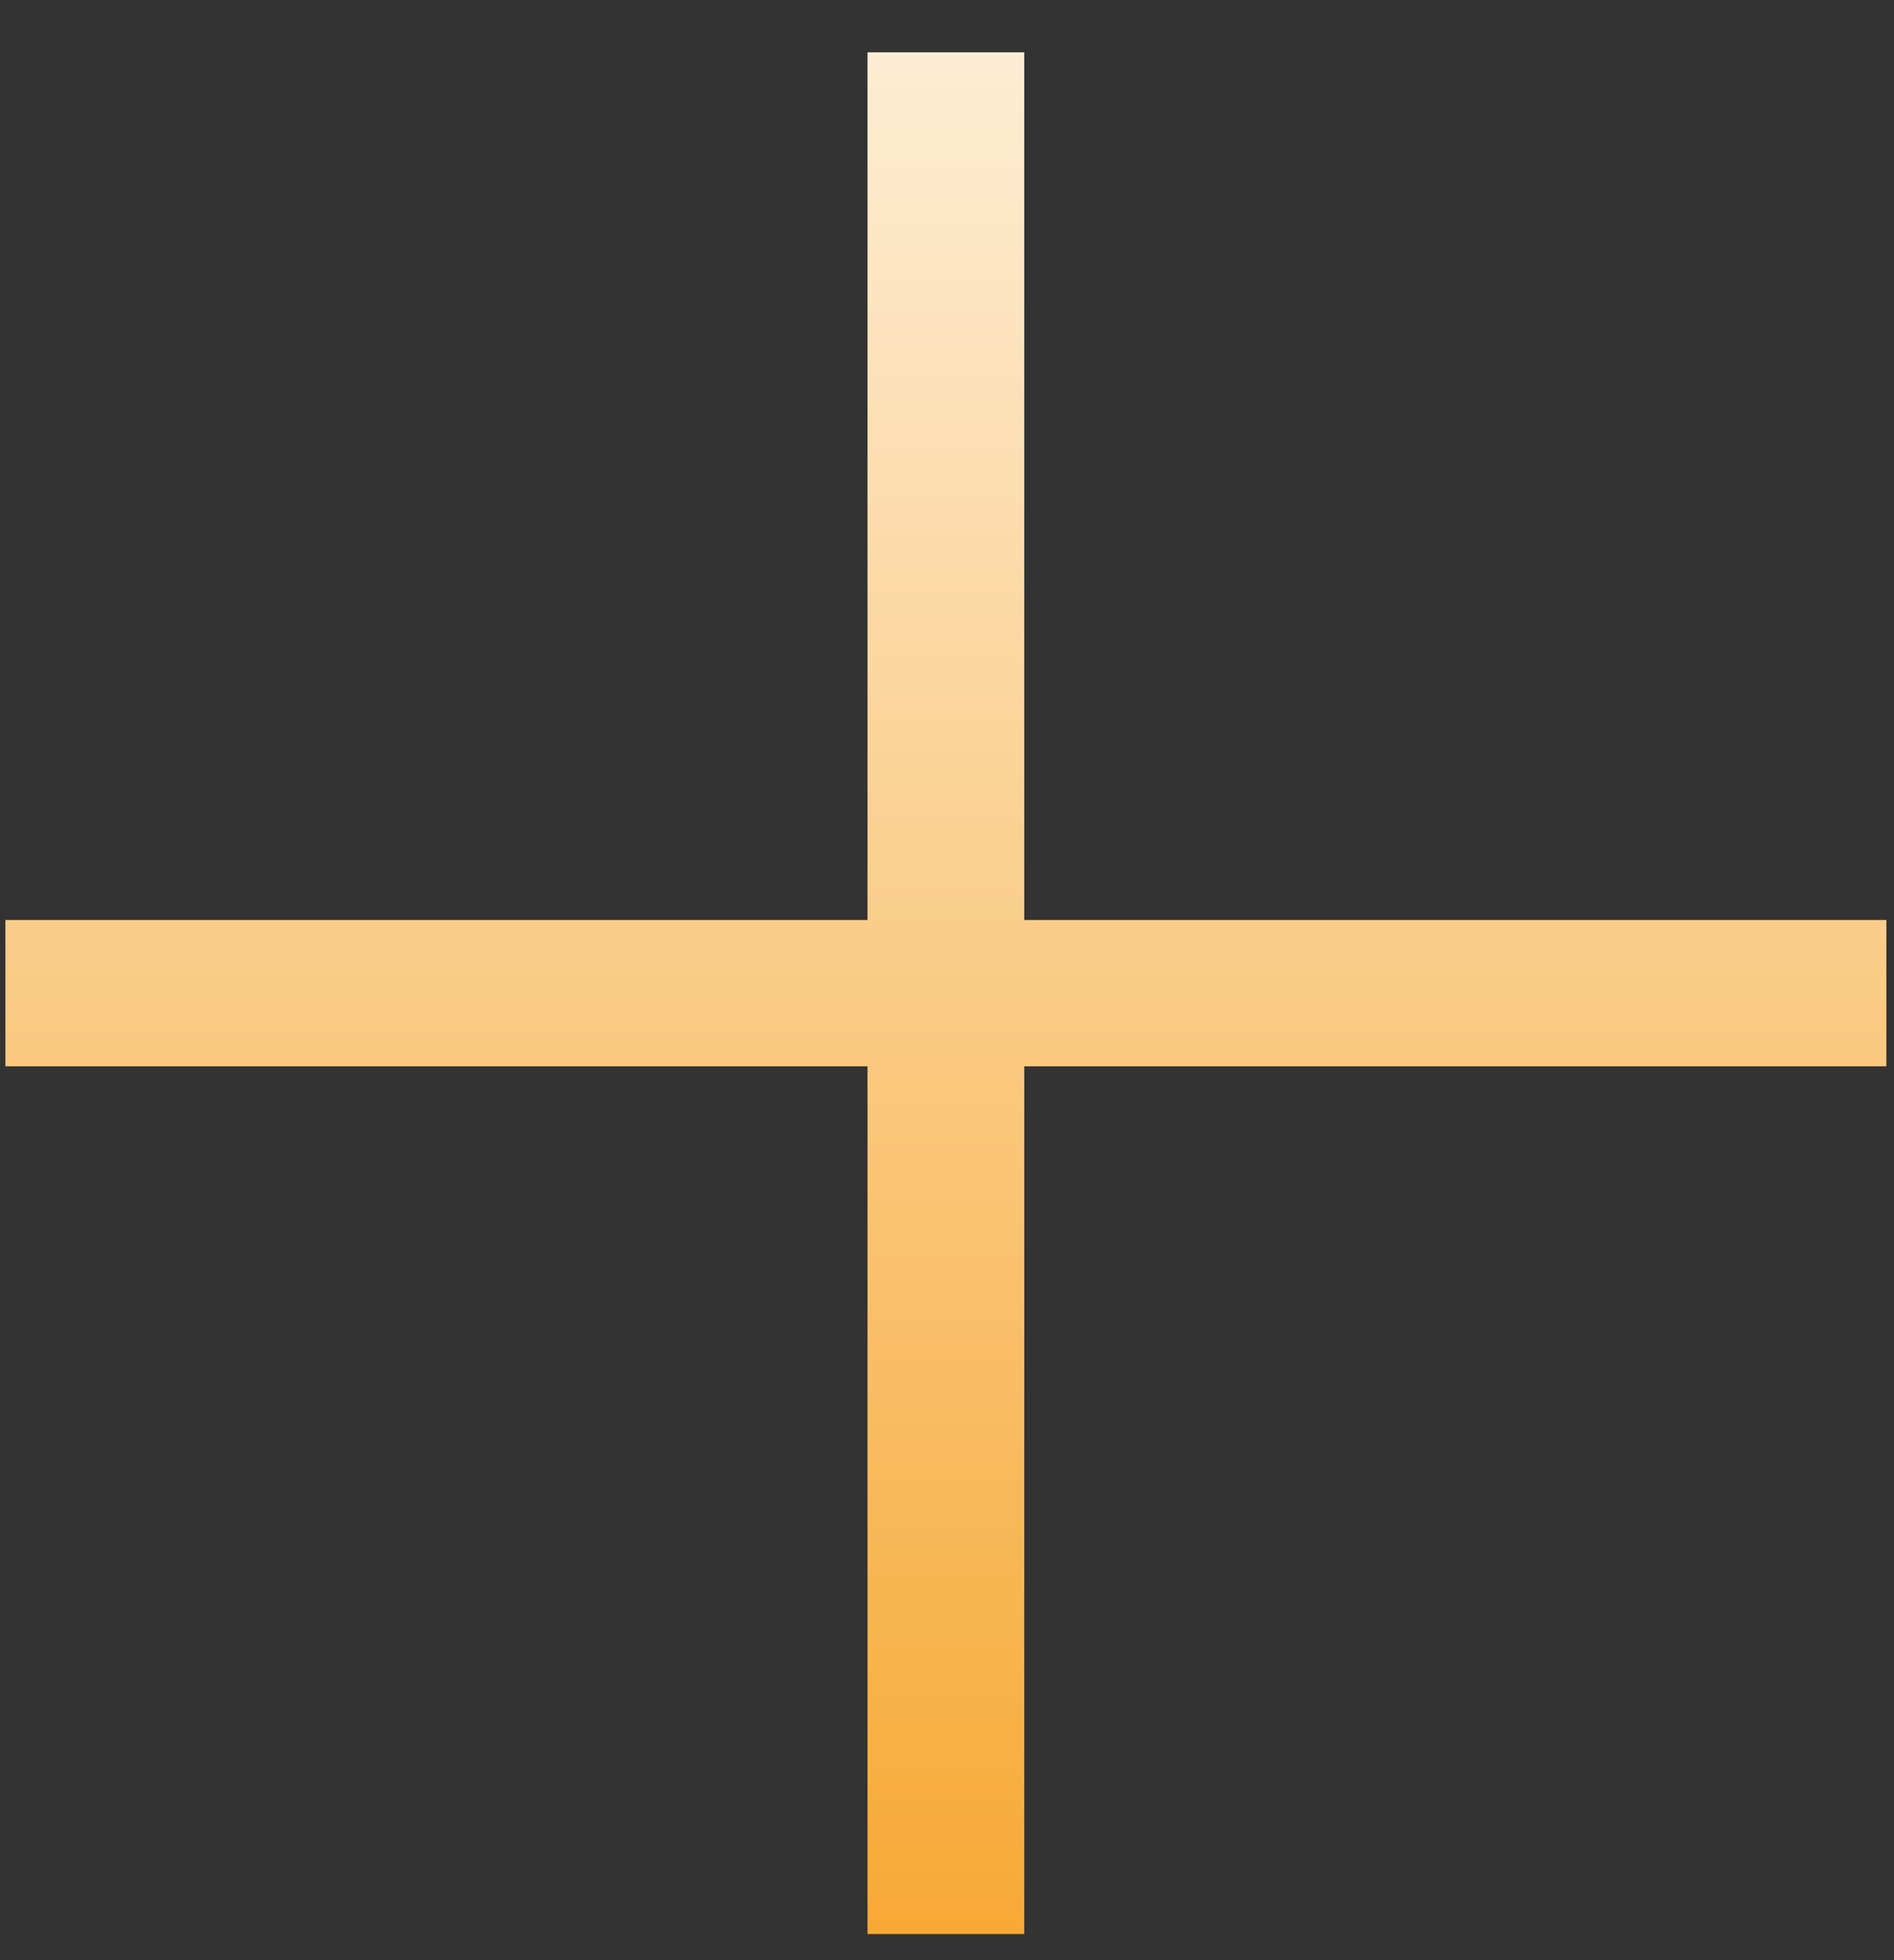
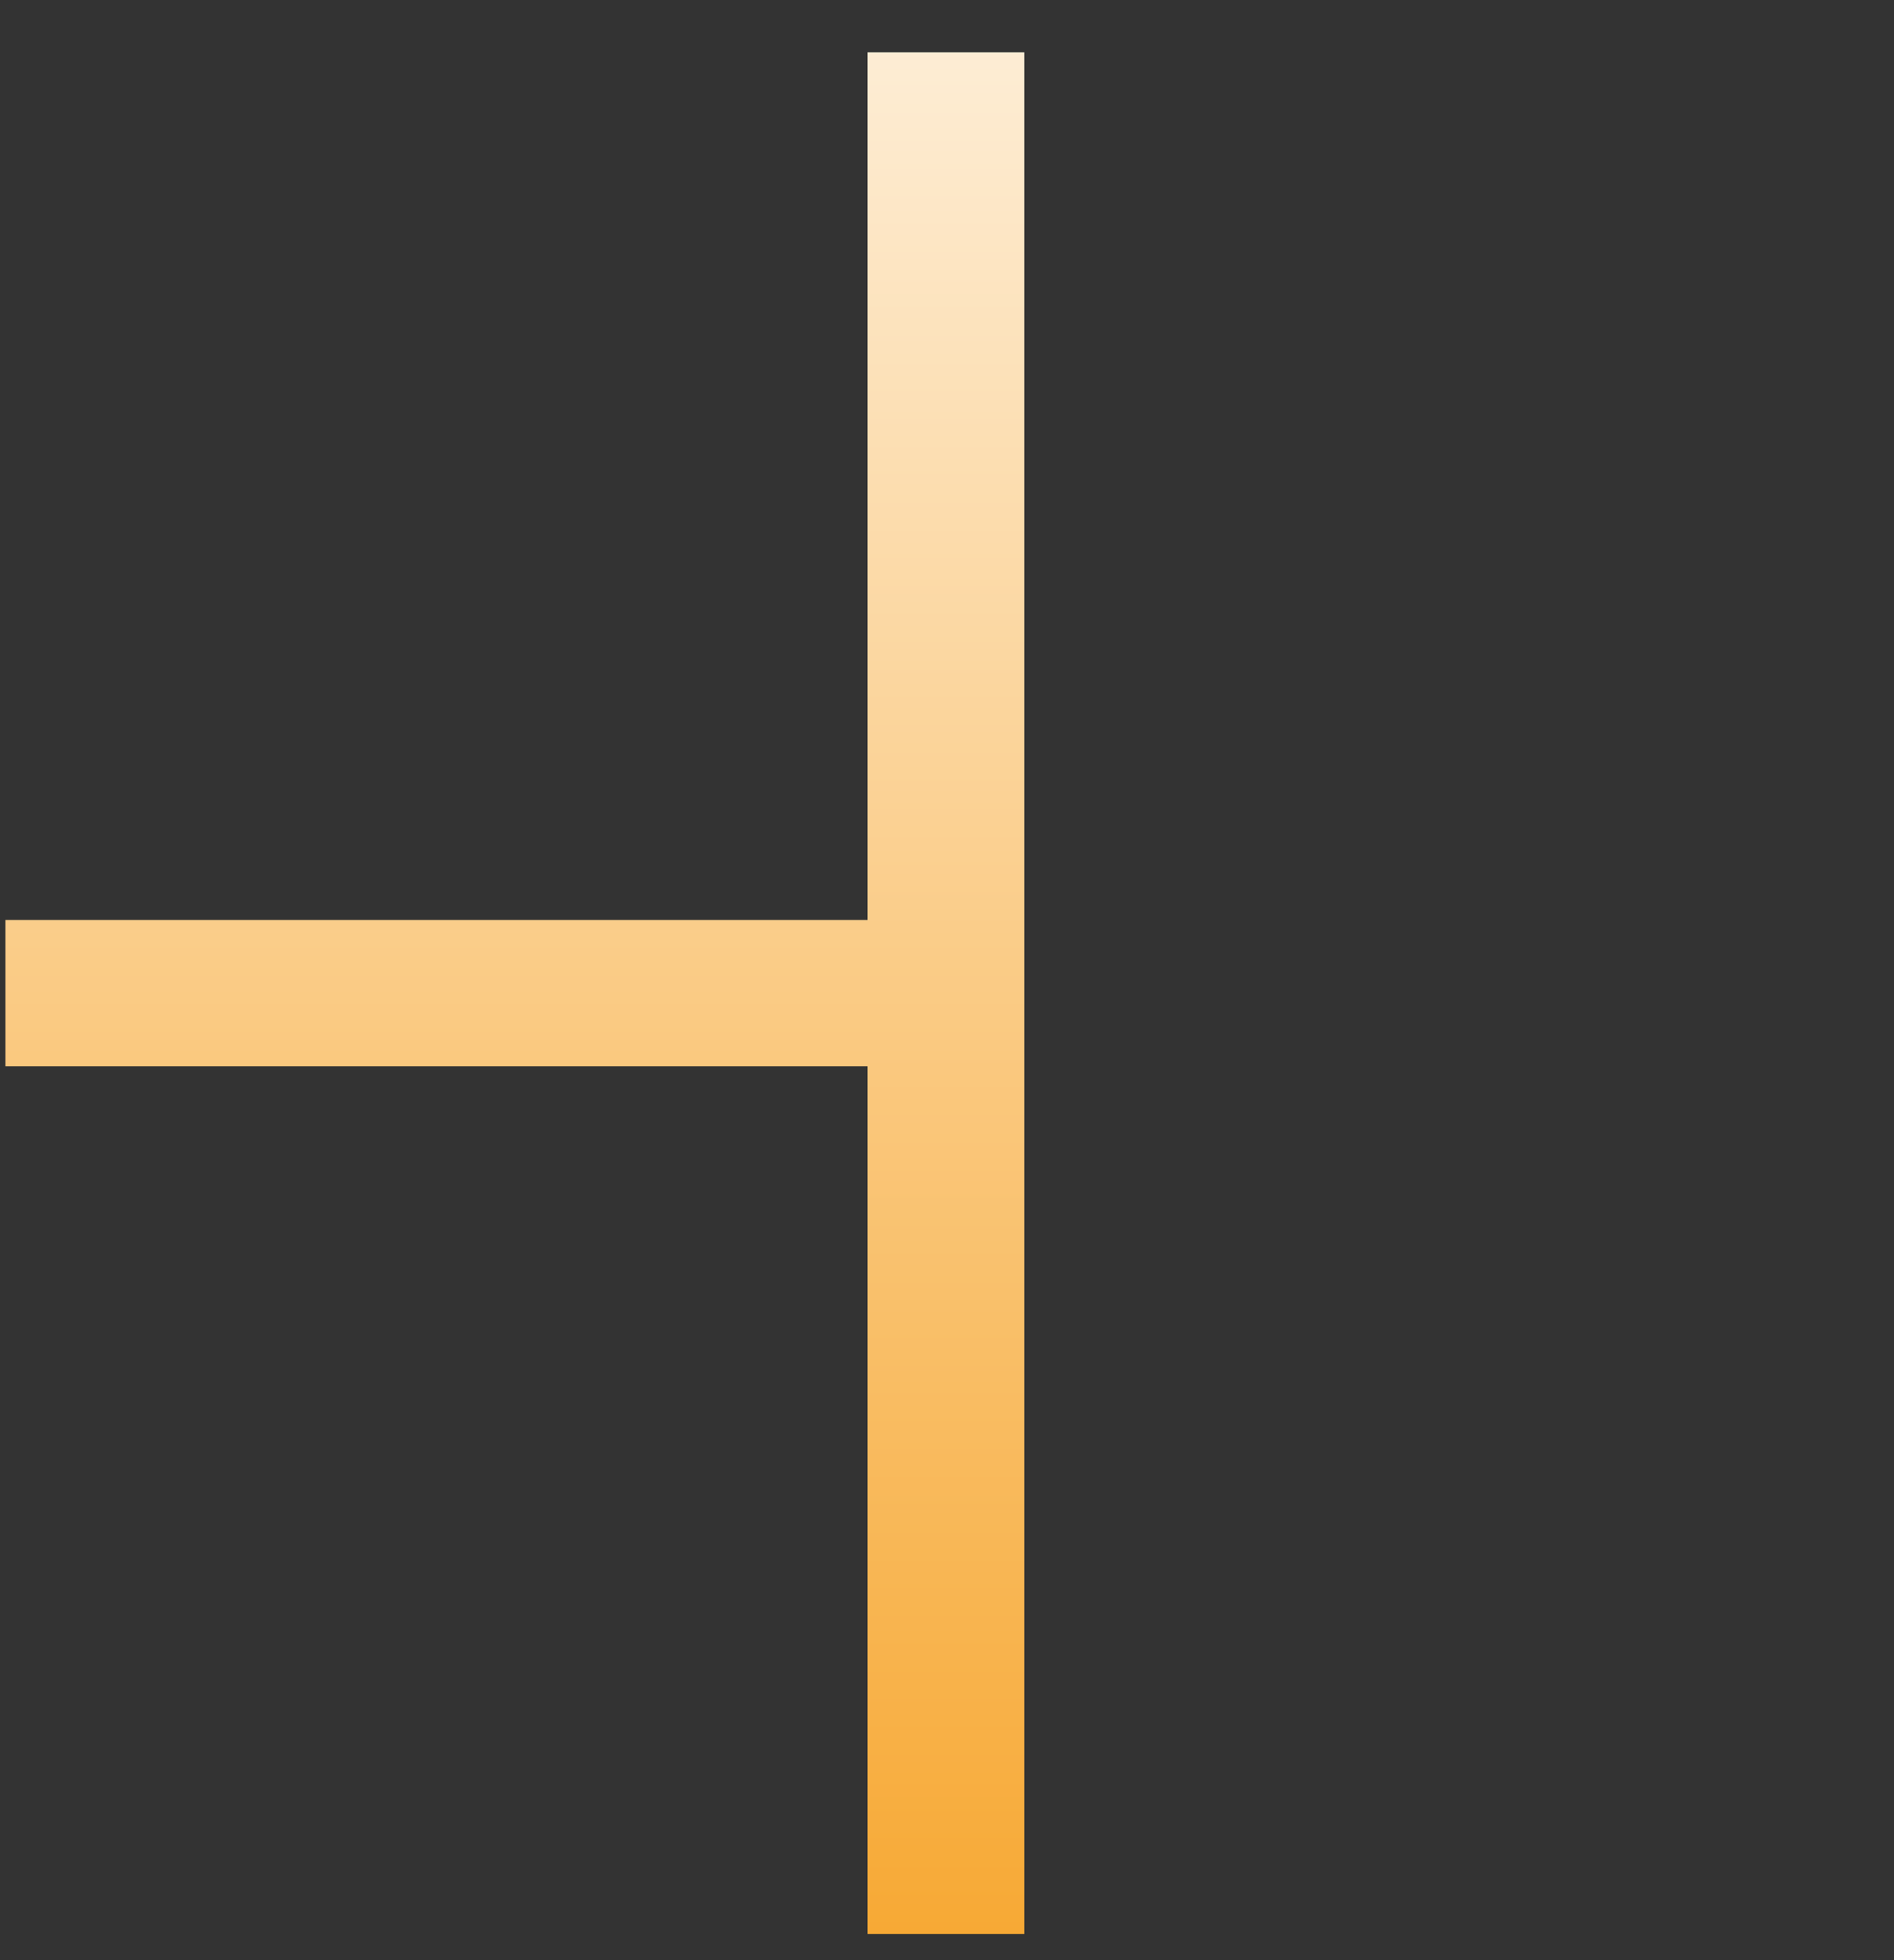
<svg xmlns="http://www.w3.org/2000/svg" width="29" height="30" viewBox="0 0 29 30" fill="none">
  <rect x="0" y="0" width="29" height="30" fill="#333333" stroke="none" />
-   <path d="M15.683 29.6H13.283V16.32H0.083V14.08H13.283V0.8H15.683V14.08H28.883V16.32H15.683V29.6Z" fill="url(#paint0_linear_17451_8668)" />
+   <path d="M15.683 29.6H13.283V16.32H0.083V14.08H13.283V0.8H15.683V14.08V16.32H15.683V29.6Z" fill="url(#paint0_linear_17451_8668)" />
  <defs>
    <linearGradient id="paint0_linear_17451_8668" x1="14.5" y1="-7" x2="14.5" y2="39" gradientUnits="userSpaceOnUse">
      <stop stop-color="white" />
      <stop offset="1" stop-color="#F59301" />
    </linearGradient>
  </defs>
</svg>